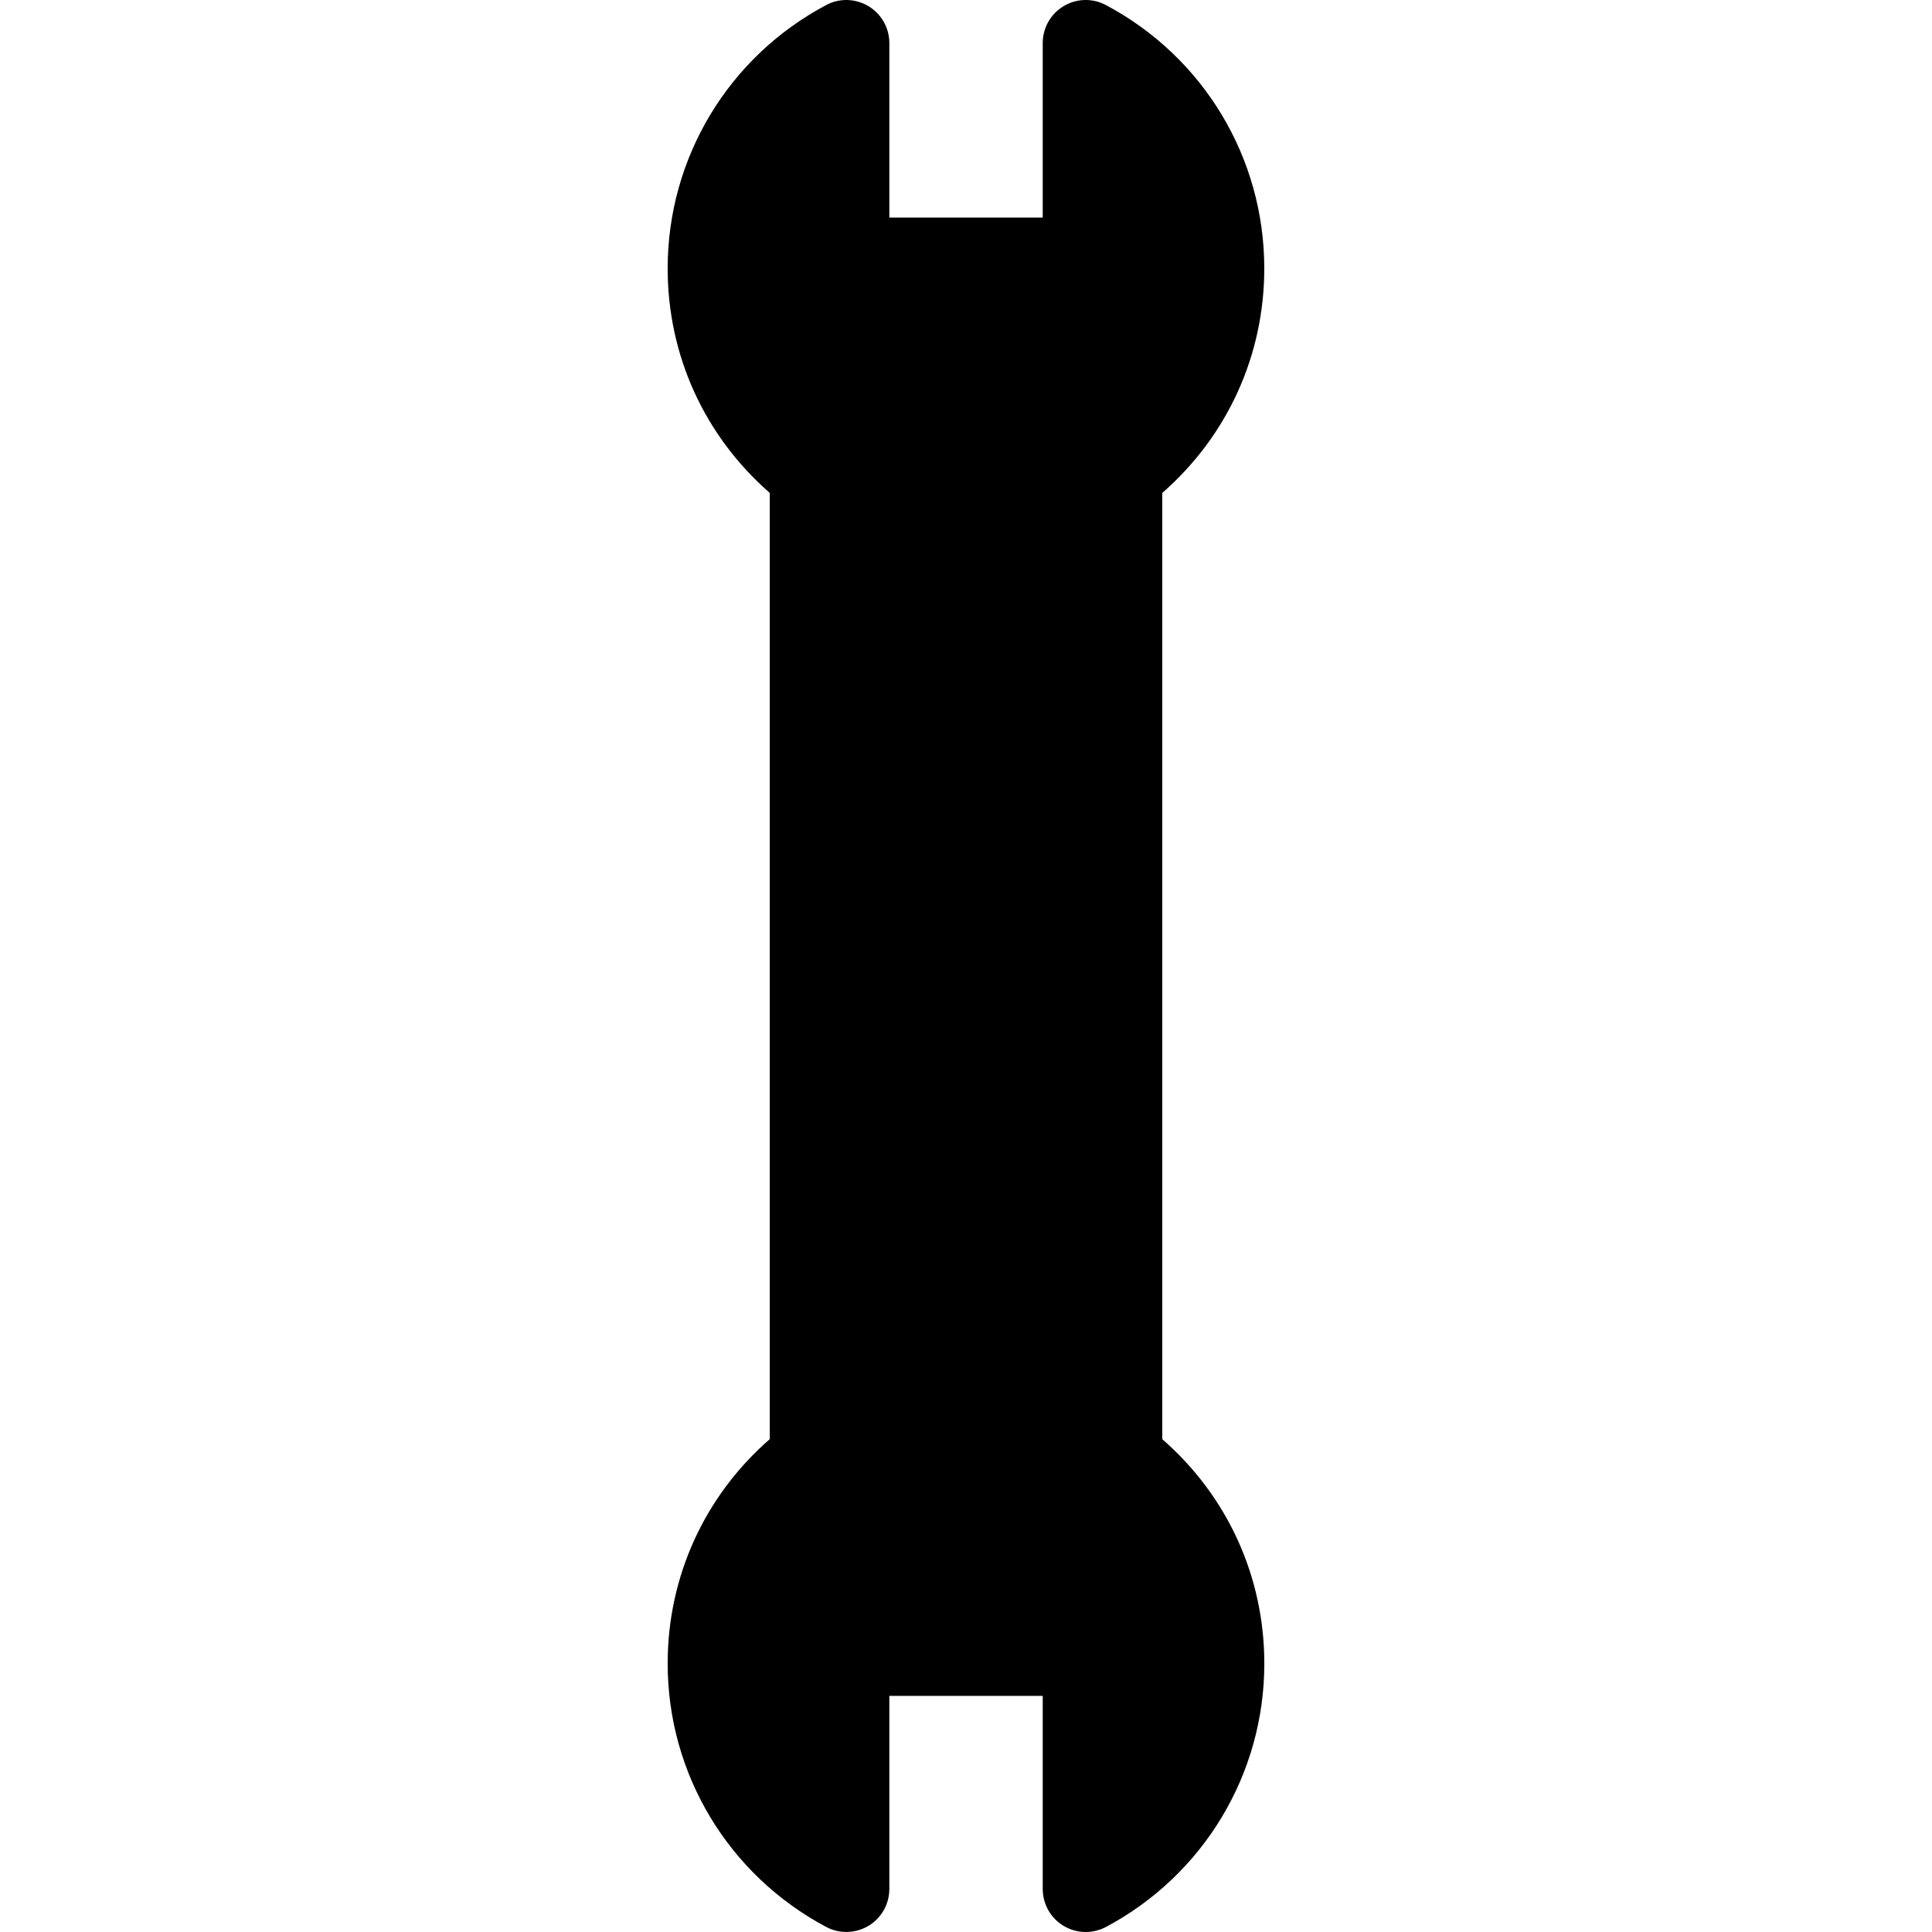
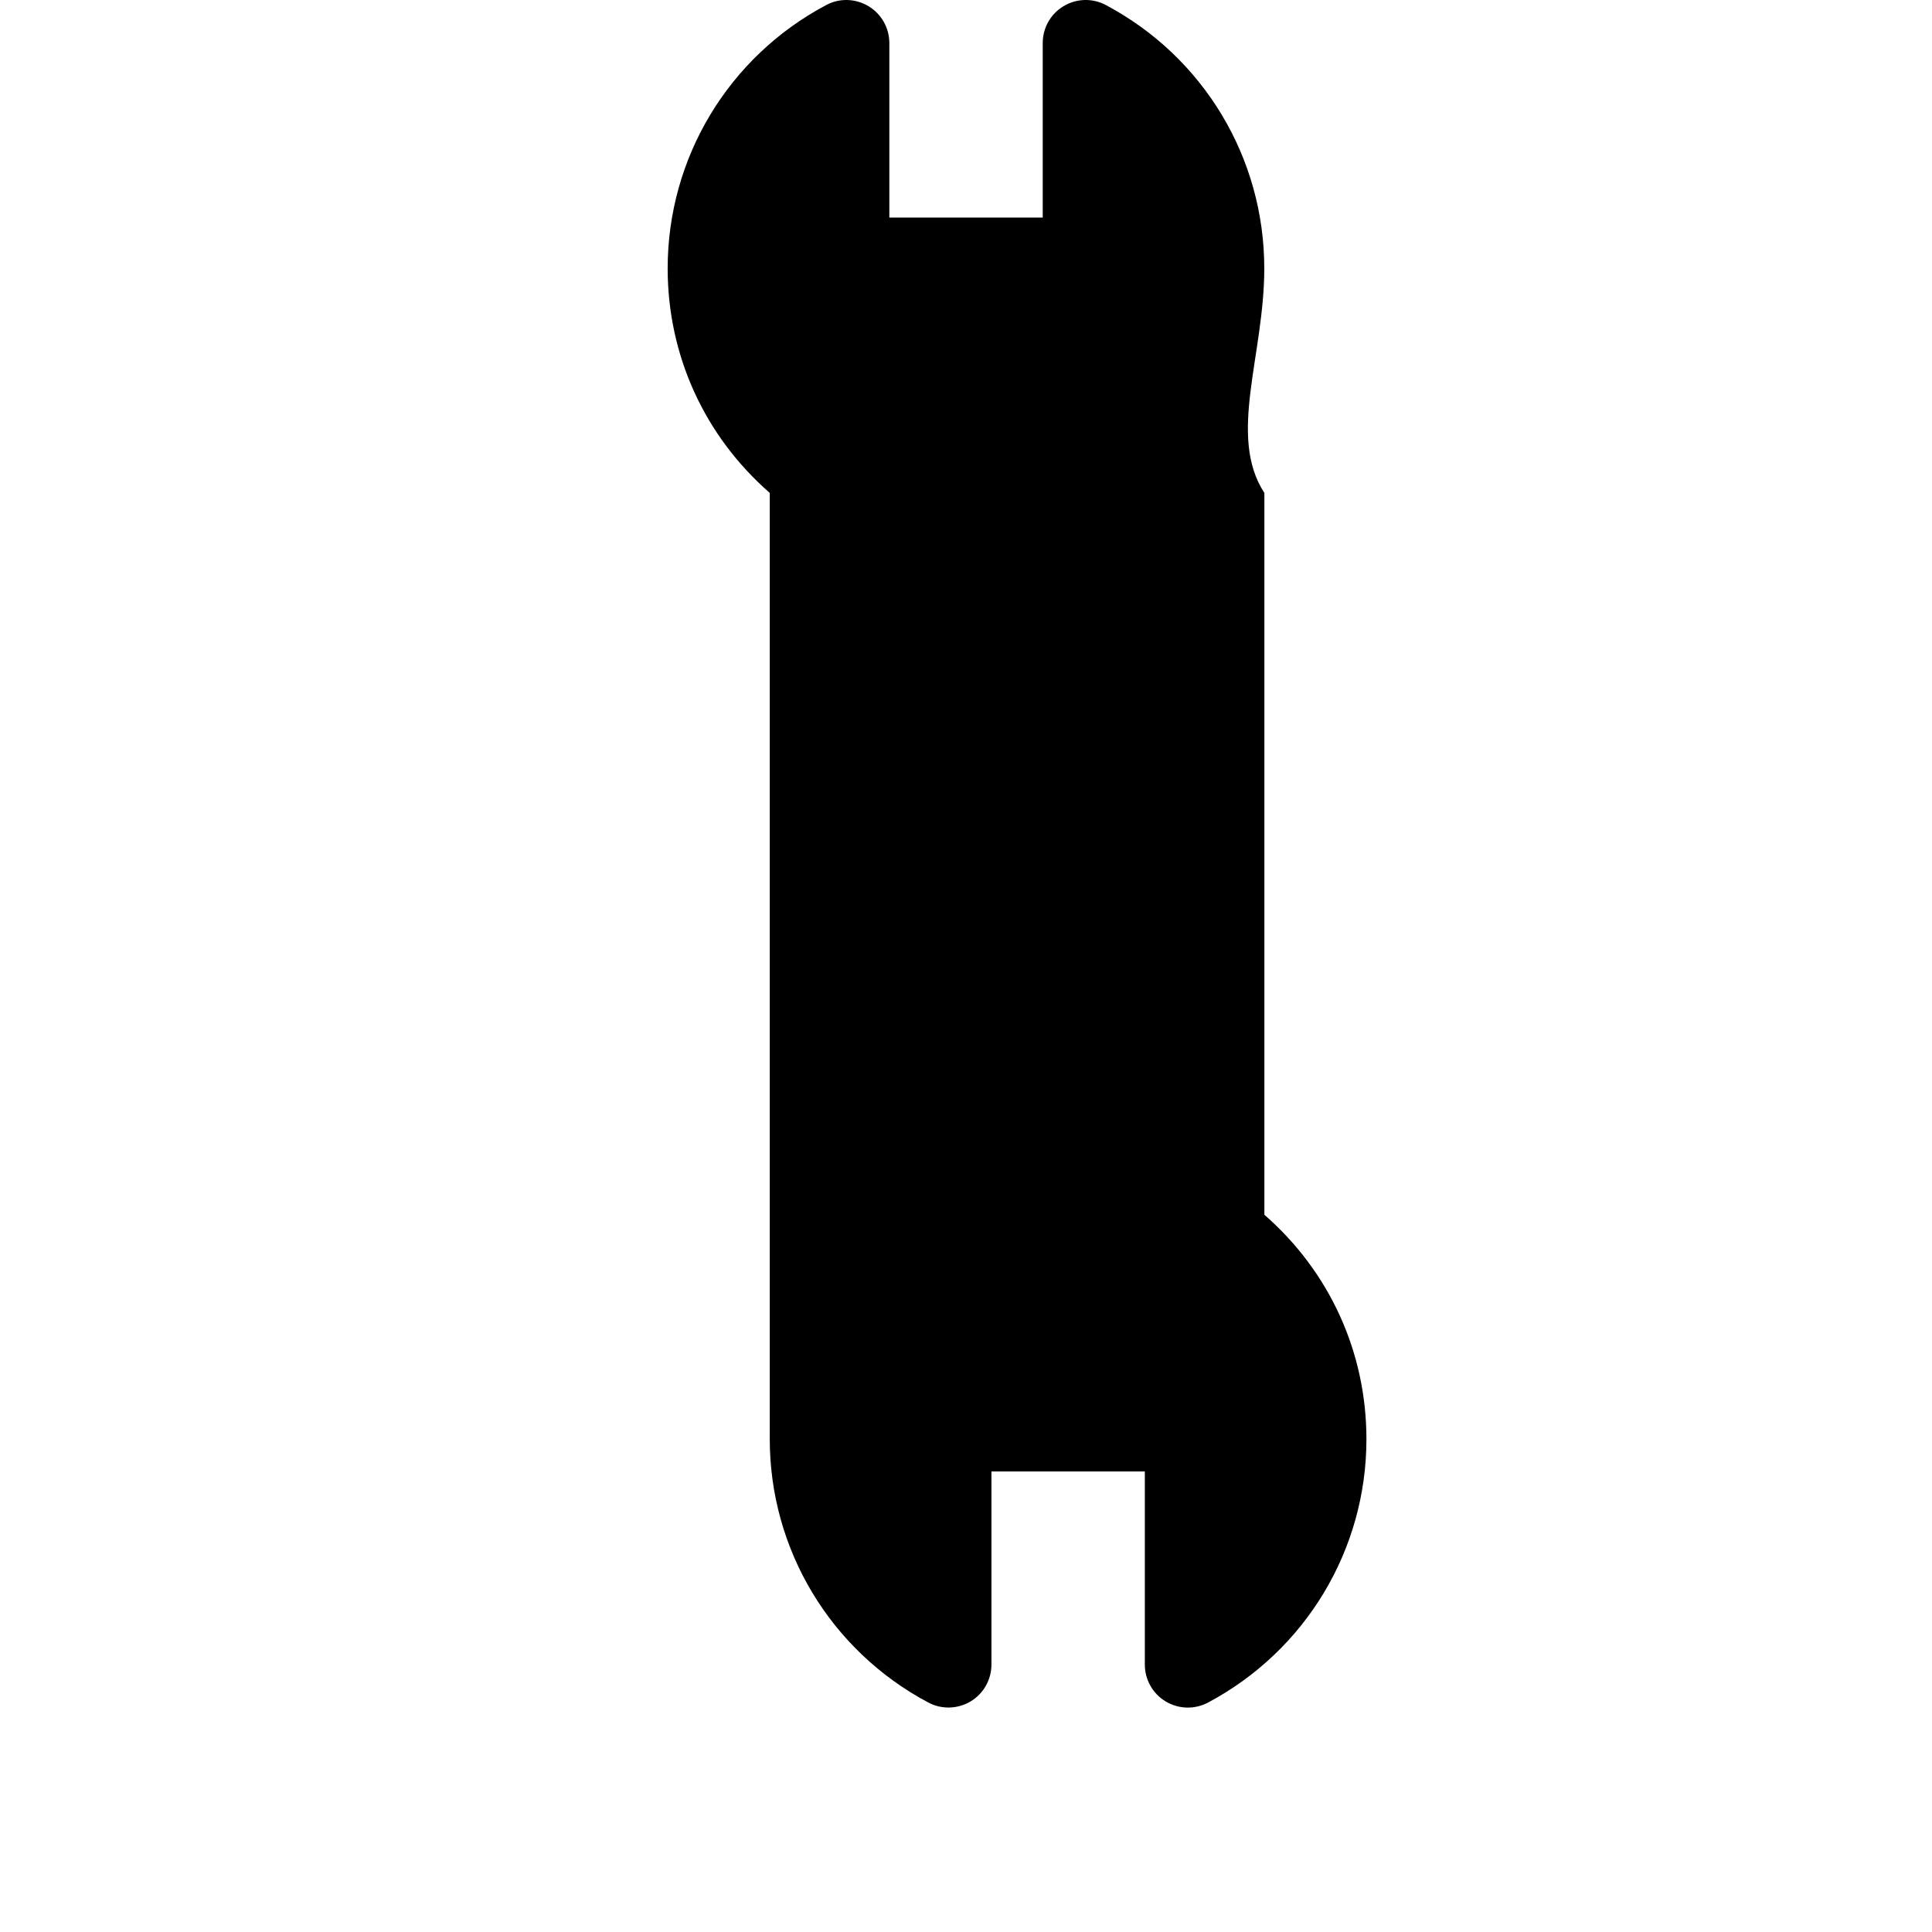
<svg xmlns="http://www.w3.org/2000/svg" fill="#000000" version="1.1" id="Capa_1" width="800px" height="800px" viewBox="0 0 241.37 241.37" xml:space="preserve">
  <g>
-     <path d="M157.95,33.535c0-13.809-7.578-26.421-19.794-32.904c-1.665-0.892-3.68-0.832-5.287,0.143   c-1.621,0.971-2.598,2.719-2.598,4.605V27.18h-19.164V5.379c0-1.887-0.987-3.634-2.601-4.605c-1.623-0.974-3.638-1.035-5.289-0.143   c-12.213,6.483-19.804,19.09-19.804,32.904c0,10.869,4.612,20.942,12.756,28.044v118.215c-8.144,7.102-12.756,17.171-12.756,28.037   c0,13.795,7.585,26.405,19.799,32.903c1.656,0.888,3.671,0.828,5.289-0.133c1.619-0.969,2.606-2.719,2.606-4.607v-24.122h19.164   v24.122c0,1.889,0.987,3.642,2.603,4.607c0.852,0.511,1.808,0.769,2.771,0.769c0.861,0,1.733-0.211,2.521-0.626   c12.211-6.505,19.789-19.113,19.789-32.908c0-10.865-4.607-20.934-12.75-28.036V61.584C153.338,54.477,157.95,44.403,157.95,33.535   z" />
-     <path d="M136.58,186.648c6.752,5.093,10.621,12.81,10.621,21.188c0,6.337-2.254,12.325-6.18,17.019v-18.358   c0-2.971-2.403-5.375-5.376-5.375h-29.913c-2.971,0-5.375,2.404-5.375,5.375v18.363c-3.939-4.698-6.191-10.687-6.191-17.023   c0-8.378,3.871-16.101,10.622-21.188c1.344-1.019,2.135-2.603,2.135-4.288V59.025c0-1.687-0.791-3.272-2.135-4.291   c-6.75-5.089-10.622-12.813-10.622-21.194c0-6.35,2.252-12.336,6.191-17.024v16.05c0,2.969,2.405,5.375,5.375,5.375h29.913   c2.973,0,5.376-2.407,5.376-5.375V16.521c3.926,4.688,6.18,10.677,6.18,17.024c0,8.381-3.869,16.11-10.621,21.195   c-1.343,1.018-2.13,2.604-2.13,4.292V182.36C134.45,184.04,135.237,185.63,136.58,186.648z" />
+     <path d="M157.95,33.535c0-13.809-7.578-26.421-19.794-32.904c-1.665-0.892-3.68-0.832-5.287,0.143   c-1.621,0.971-2.598,2.719-2.598,4.605V27.18h-19.164V5.379c0-1.887-0.987-3.634-2.601-4.605c-1.623-0.974-3.638-1.035-5.289-0.143   c-12.213,6.483-19.804,19.09-19.804,32.904c0,10.869,4.612,20.942,12.756,28.044v118.215c0,13.795,7.585,26.405,19.799,32.903c1.656,0.888,3.671,0.828,5.289-0.133c1.619-0.969,2.606-2.719,2.606-4.607v-24.122h19.164   v24.122c0,1.889,0.987,3.642,2.603,4.607c0.852,0.511,1.808,0.769,2.771,0.769c0.861,0,1.733-0.211,2.521-0.626   c12.211-6.505,19.789-19.113,19.789-32.908c0-10.865-4.607-20.934-12.75-28.036V61.584C153.338,54.477,157.95,44.403,157.95,33.535   z" />
  </g>
</svg>